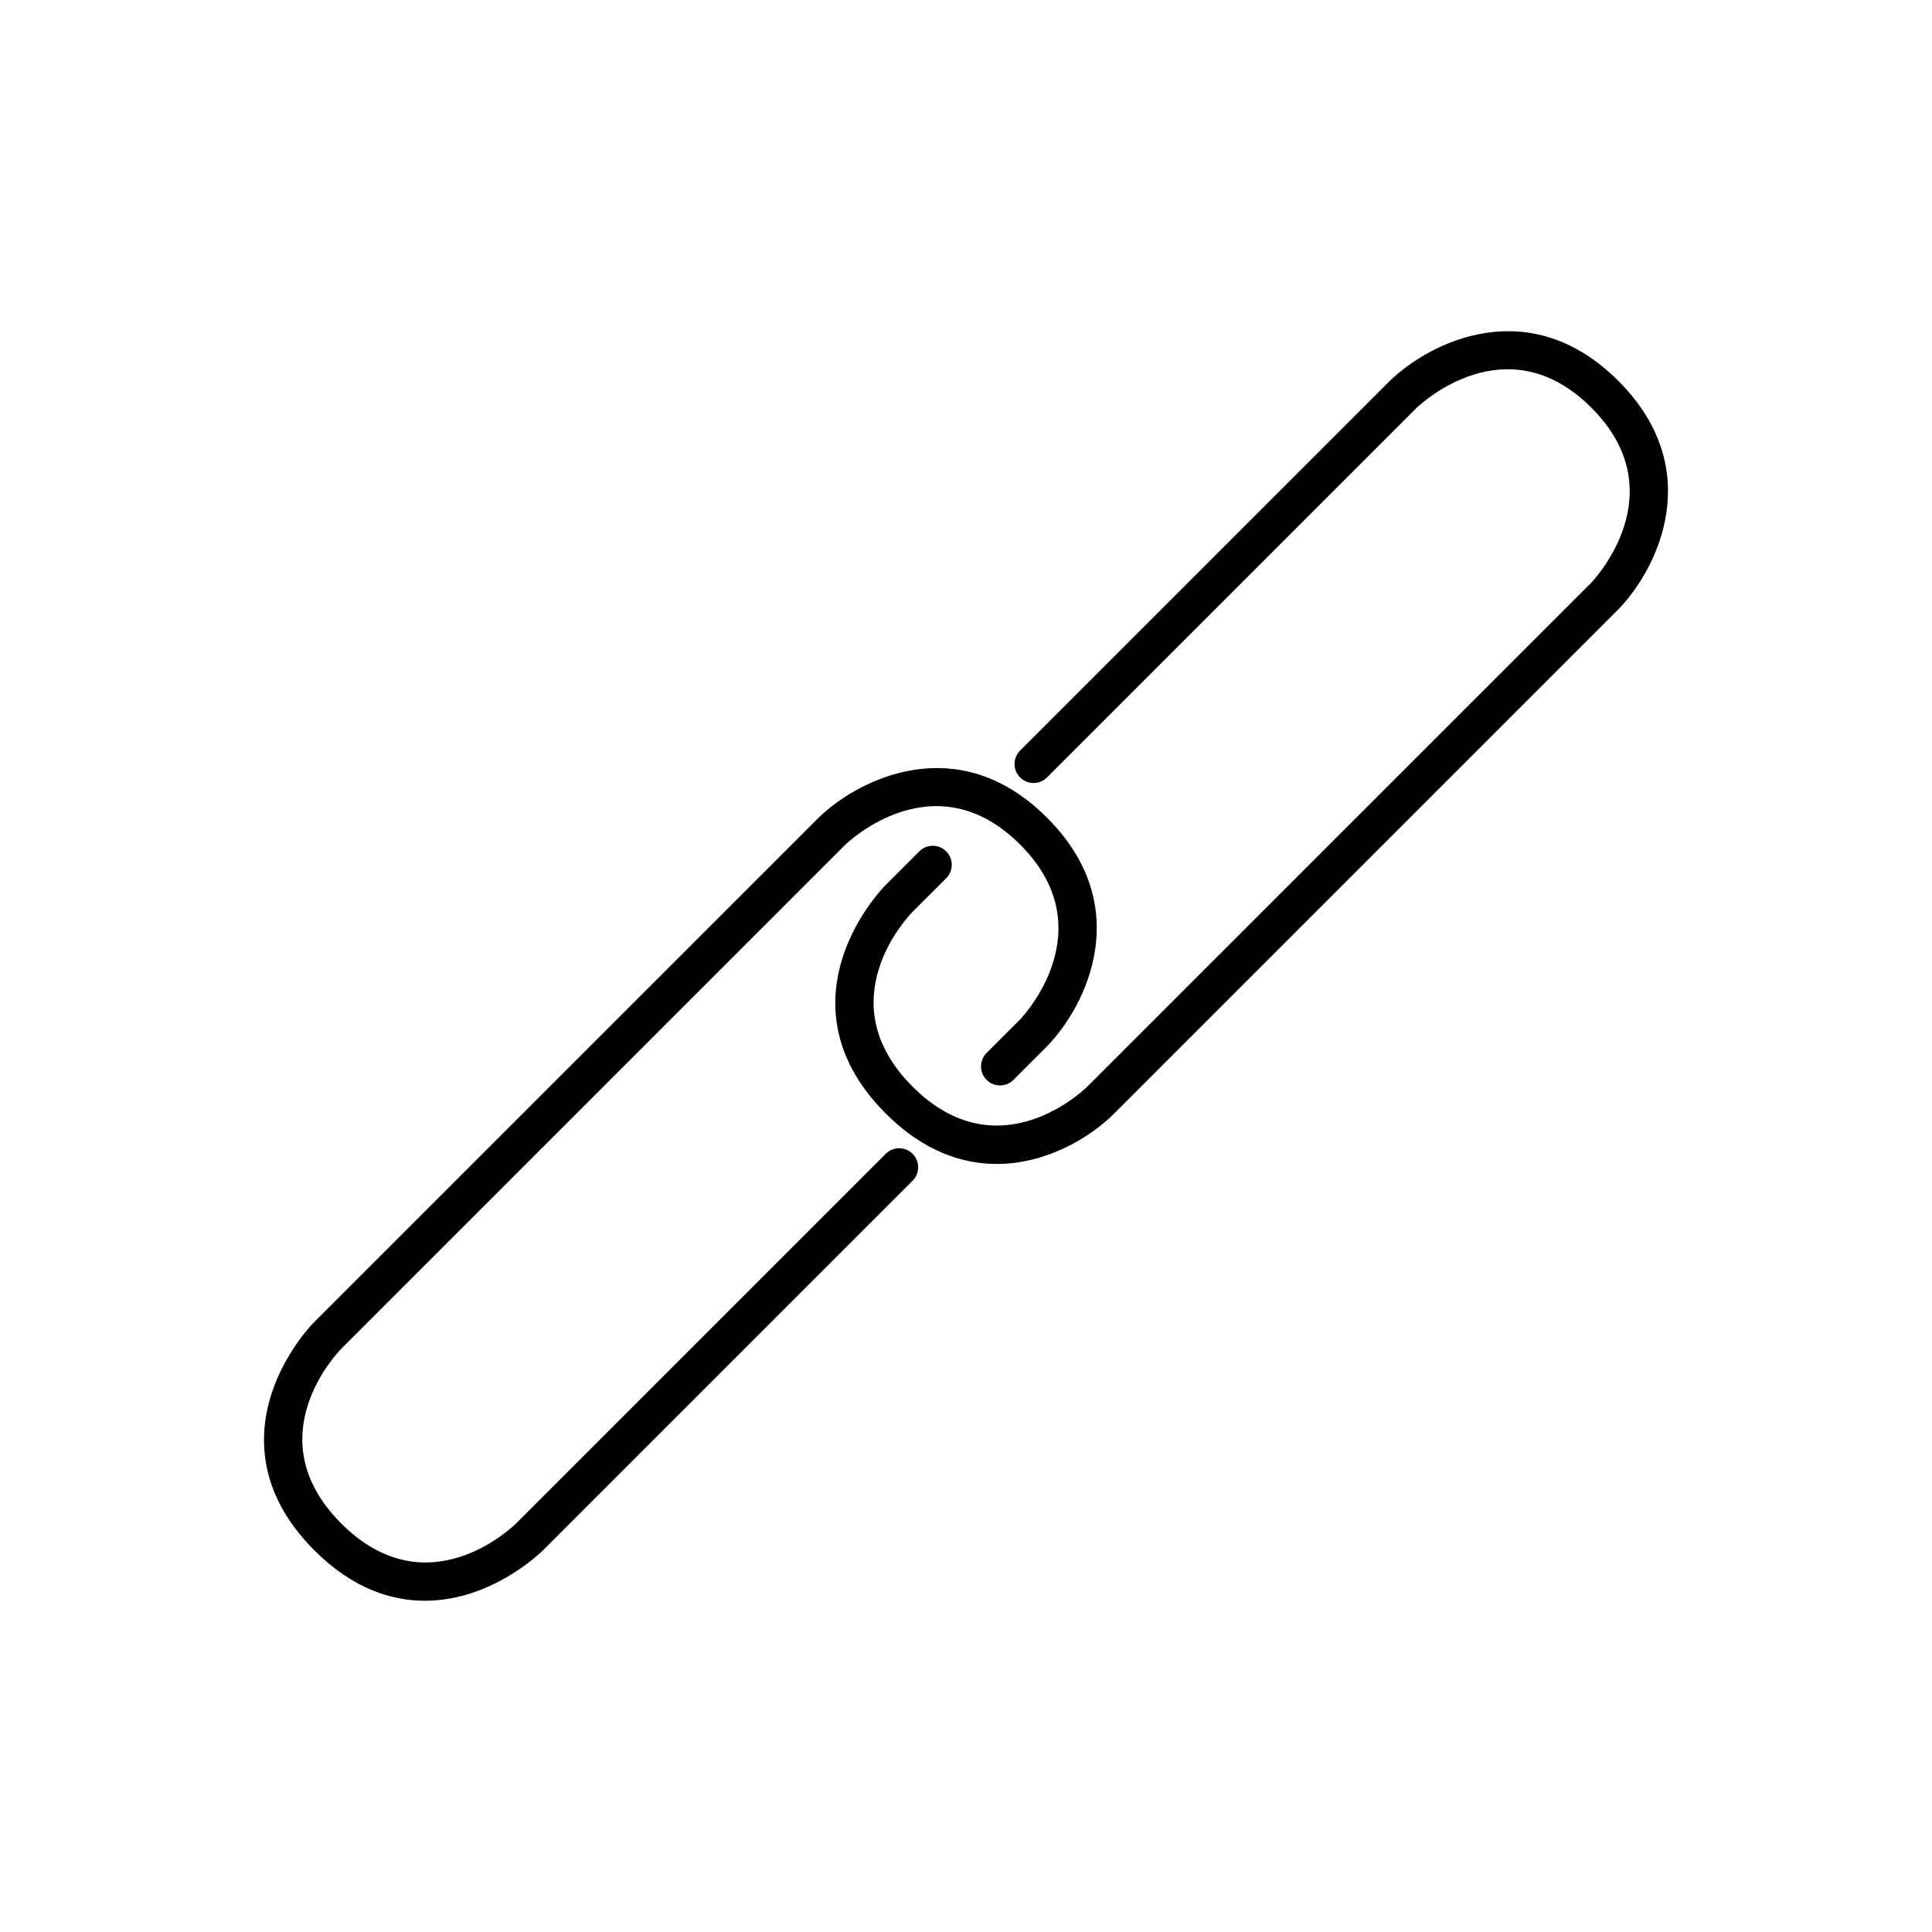
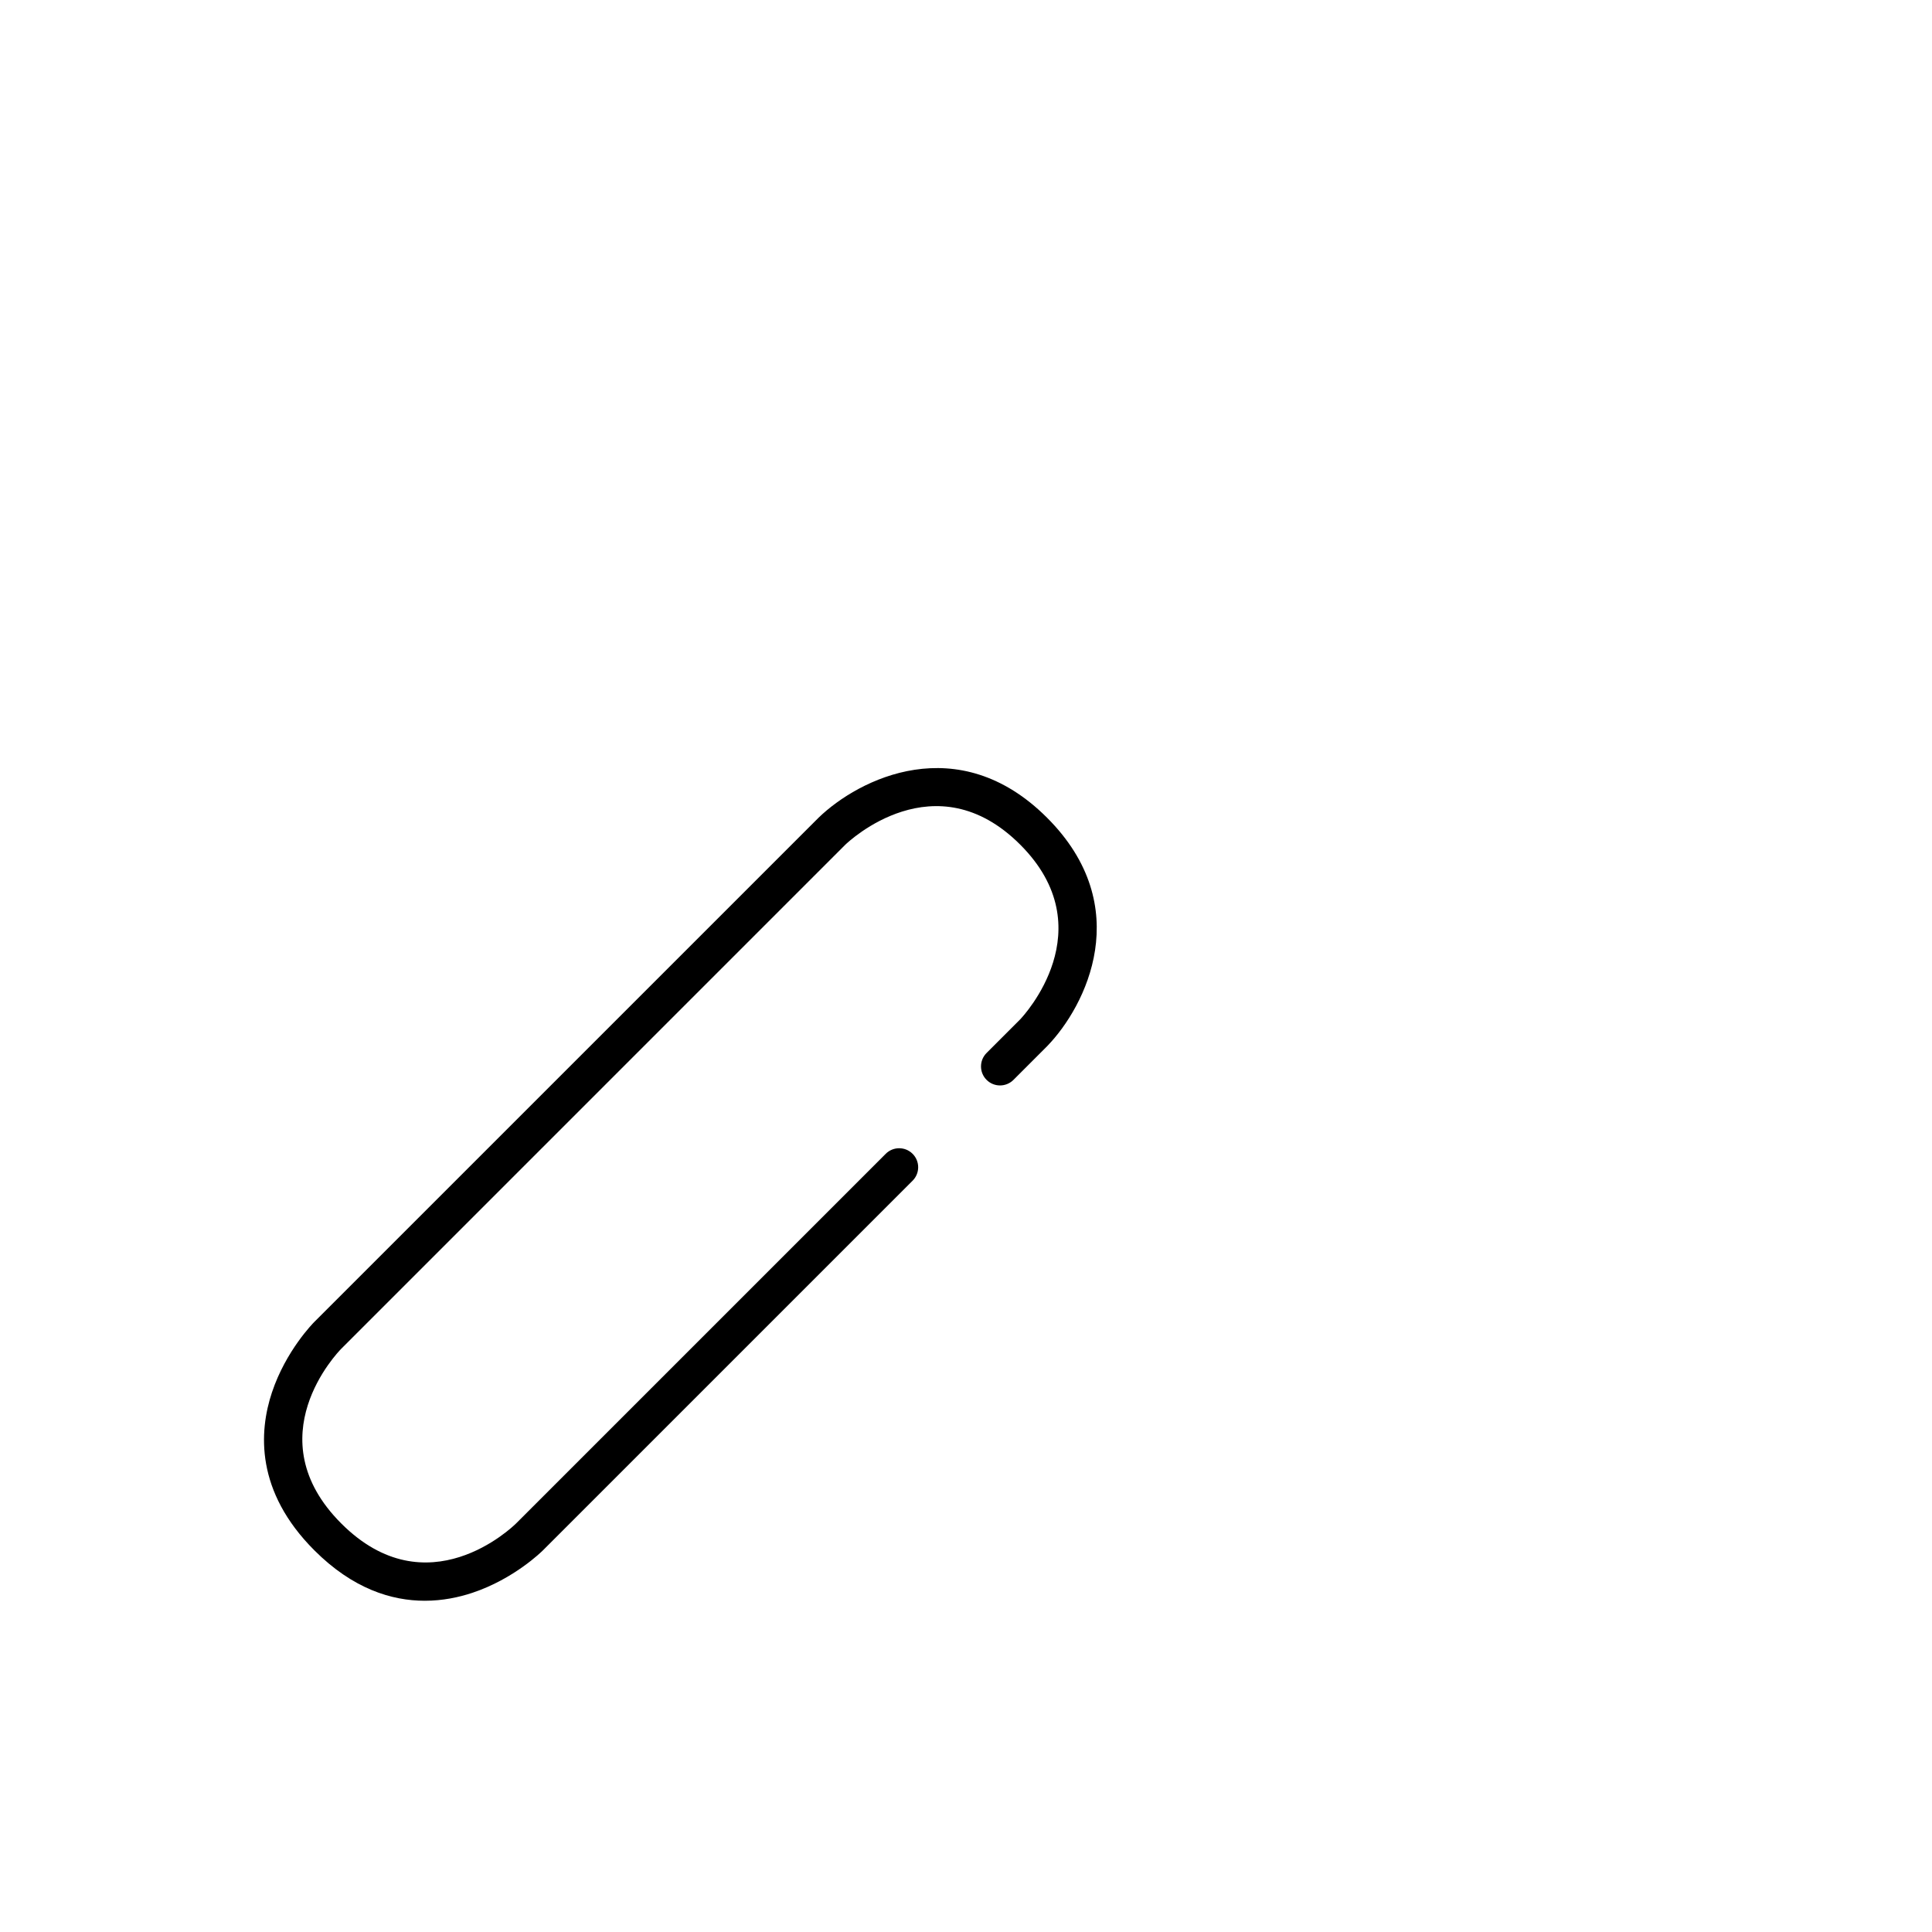
<svg xmlns="http://www.w3.org/2000/svg" fill="#000000" width="800px" height="800px" version="1.1" viewBox="144 144 512 512">
  <g>
-     <path d="m394.75 376.74c1.969-1.969 1.969-5.156 0-7.125s-5.156-1.969-7.125 0l-8.906 8.91c-0.309 0.305-7.562 7.644-11.238 18.668-3.496 10.488-4.383 26.273 11.238 41.895 9.852 9.855 20.074 13.371 29.426 13.371 13.379 0 24.973-7.207 31.137-13.371l133.65-133.65c10.281-10.629 23.496-36.945-0.059-60.5-23.555-23.559-49.875-10.336-60.559 0l-97.973 97.965c-1.969 1.969-1.969 5.156 0 7.125s5.156 1.969 7.125 0l97.91-97.91c0.965-0.934 23.852-22.566 46.371-0.059 22.387 22.387 0.859 45.41 0 46.312l-133.59 133.58c-0.953 0.941-23.559 22.766-46.32 0.012-22.762-22.762-0.93-45.371 0-46.312z" />
    <path d="m216.08 512.97c-3.496 10.488-4.383 26.273 11.238 41.895 10.188 10.188 20.445 13.352 29.258 13.352 4.699 0 8.988-0.898 12.637-2.117 11.023-3.676 18.363-10.934 18.668-11.238l97.969-97.965c1.969-1.969 1.969-5.156 0-7.125s-5.156-1.969-7.125 0l-97.957 97.957c-0.949 0.941-23.566 22.781-46.324 0.012-22.762-22.754-0.93-45.371 0-46.312l133.54-133.54c0.965-0.934 23.855-22.566 46.375-0.059 22.387 22.387 0.859 45.41 0 46.312l-8.906 8.91c-1.969 1.969-1.969 5.156 0 7.125s5.156 1.969 7.125 0l8.965-8.969c10.281-10.629 23.496-36.945-0.059-60.5-23.555-23.559-49.879-10.332-60.562 0l-133.6 133.59c-0.309 0.305-7.562 7.644-11.238 18.668z" />
  </g>
</svg>